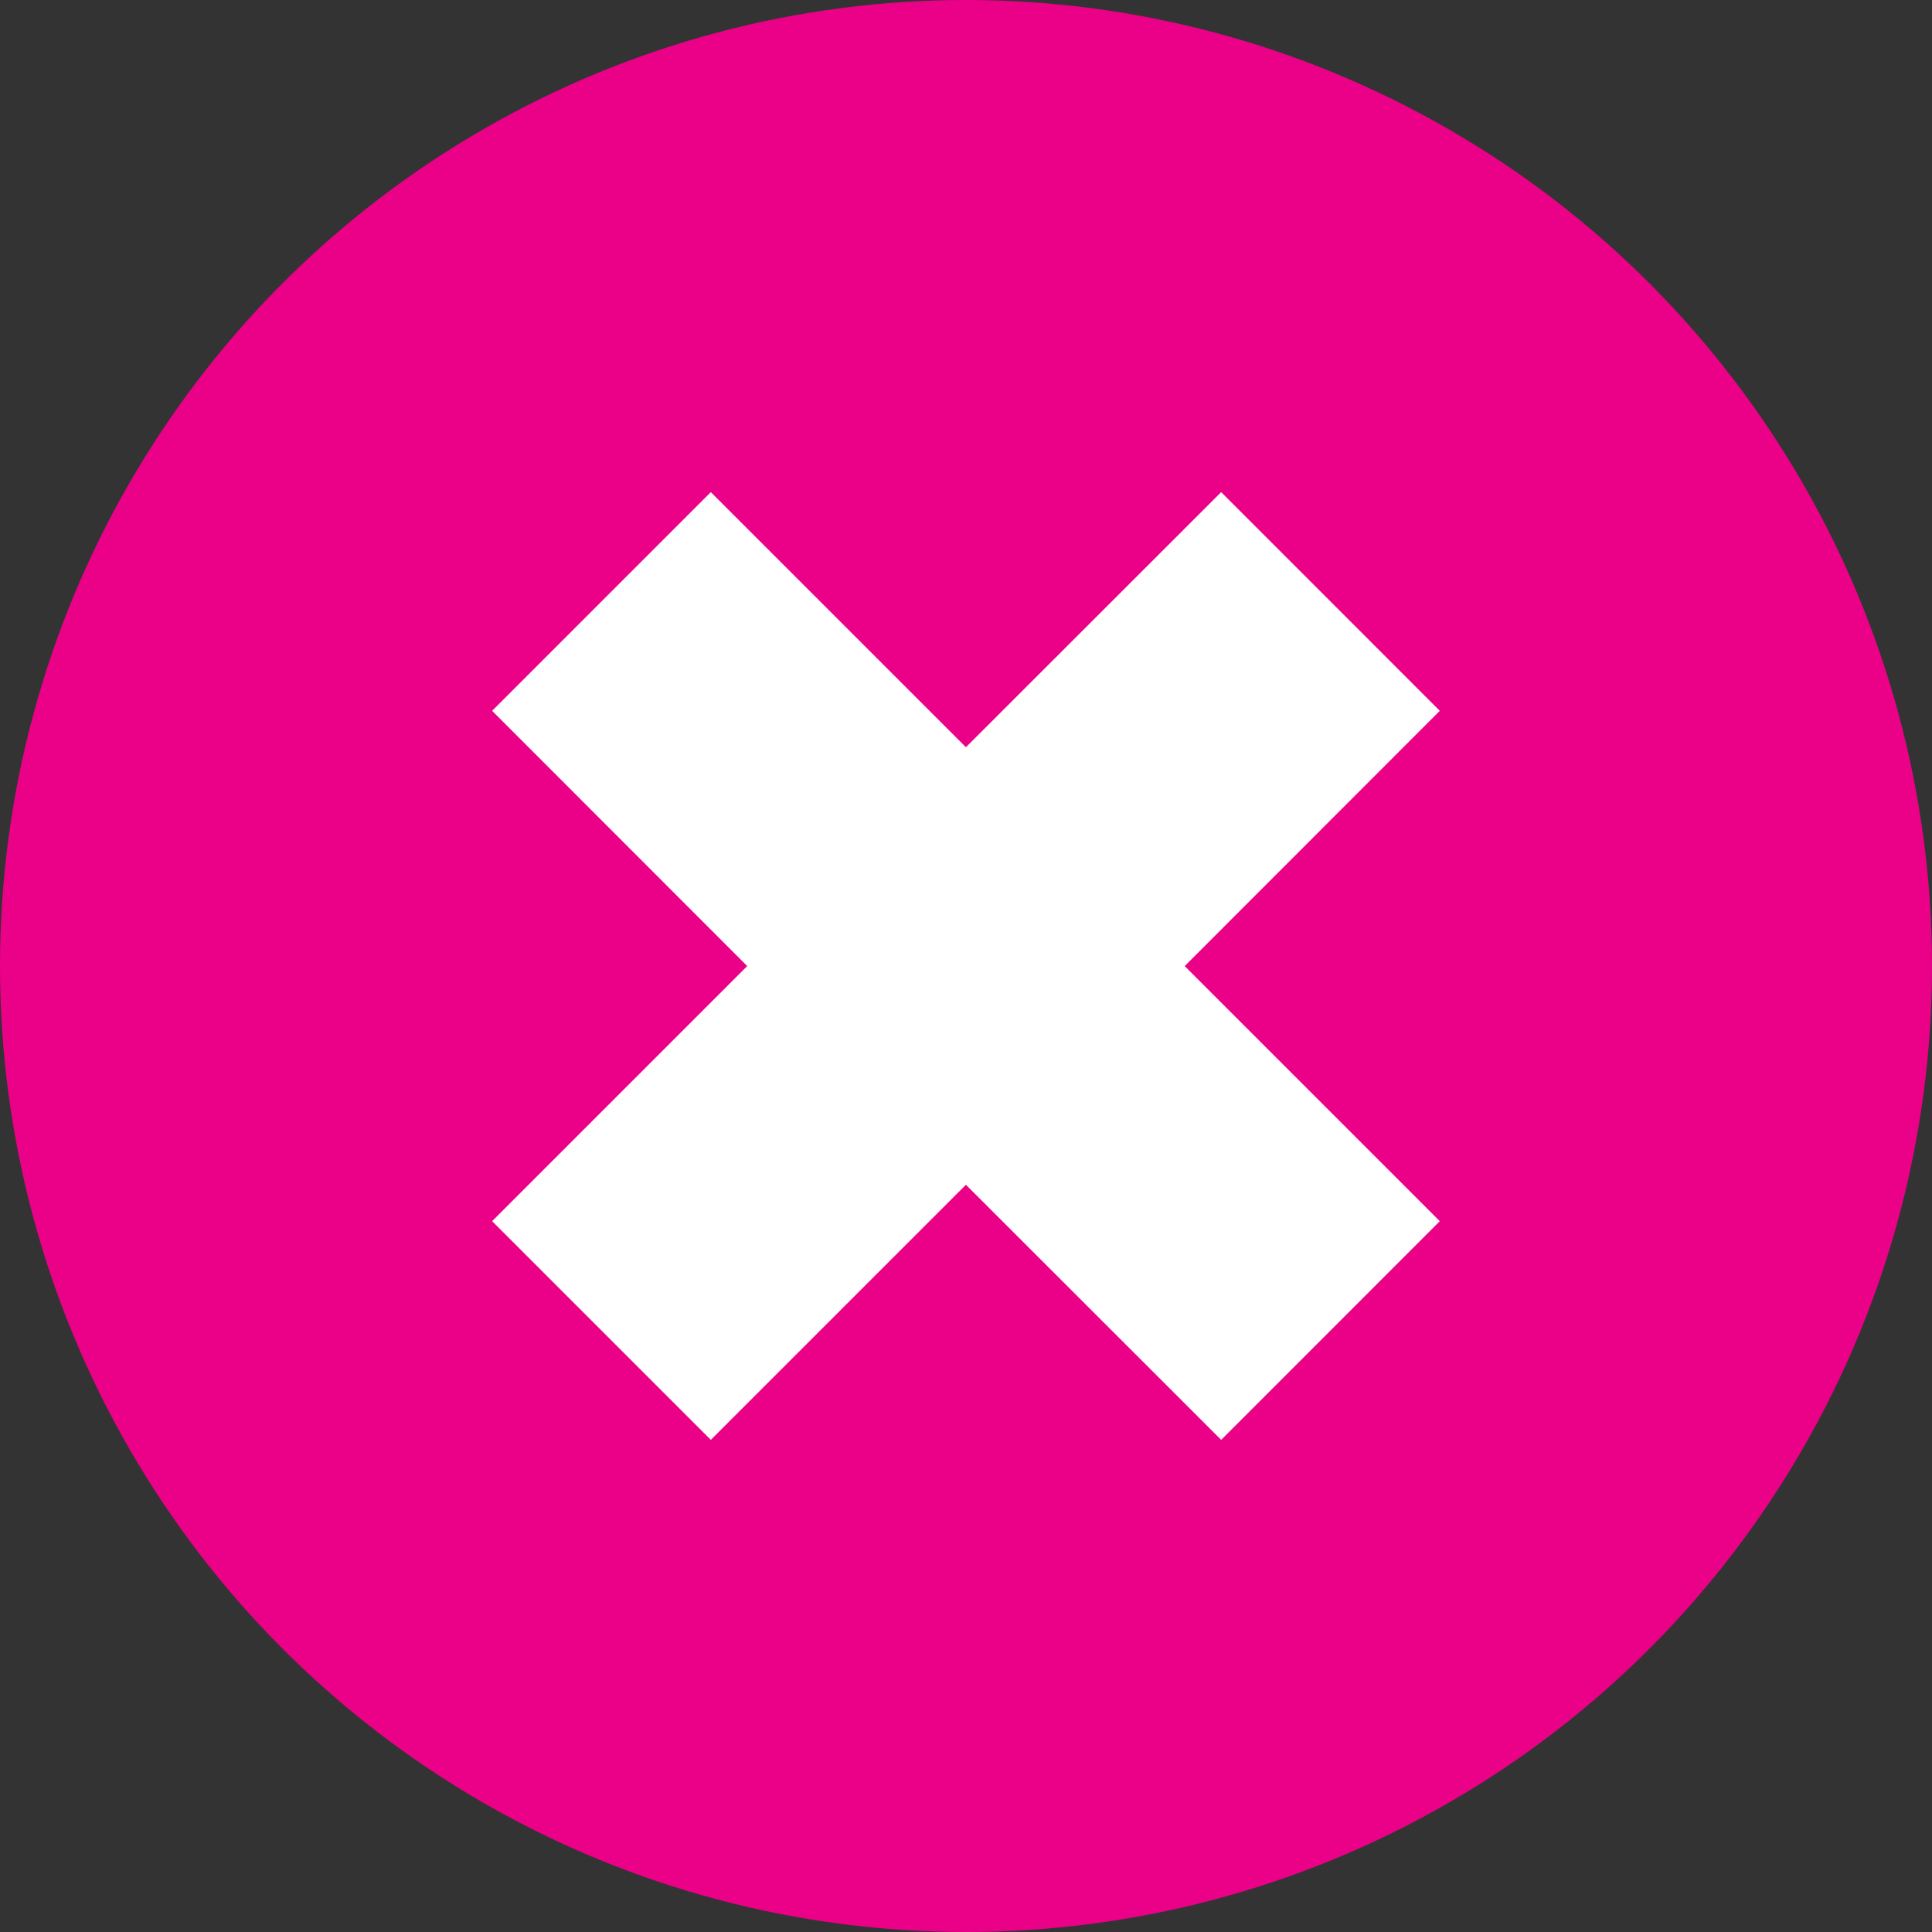
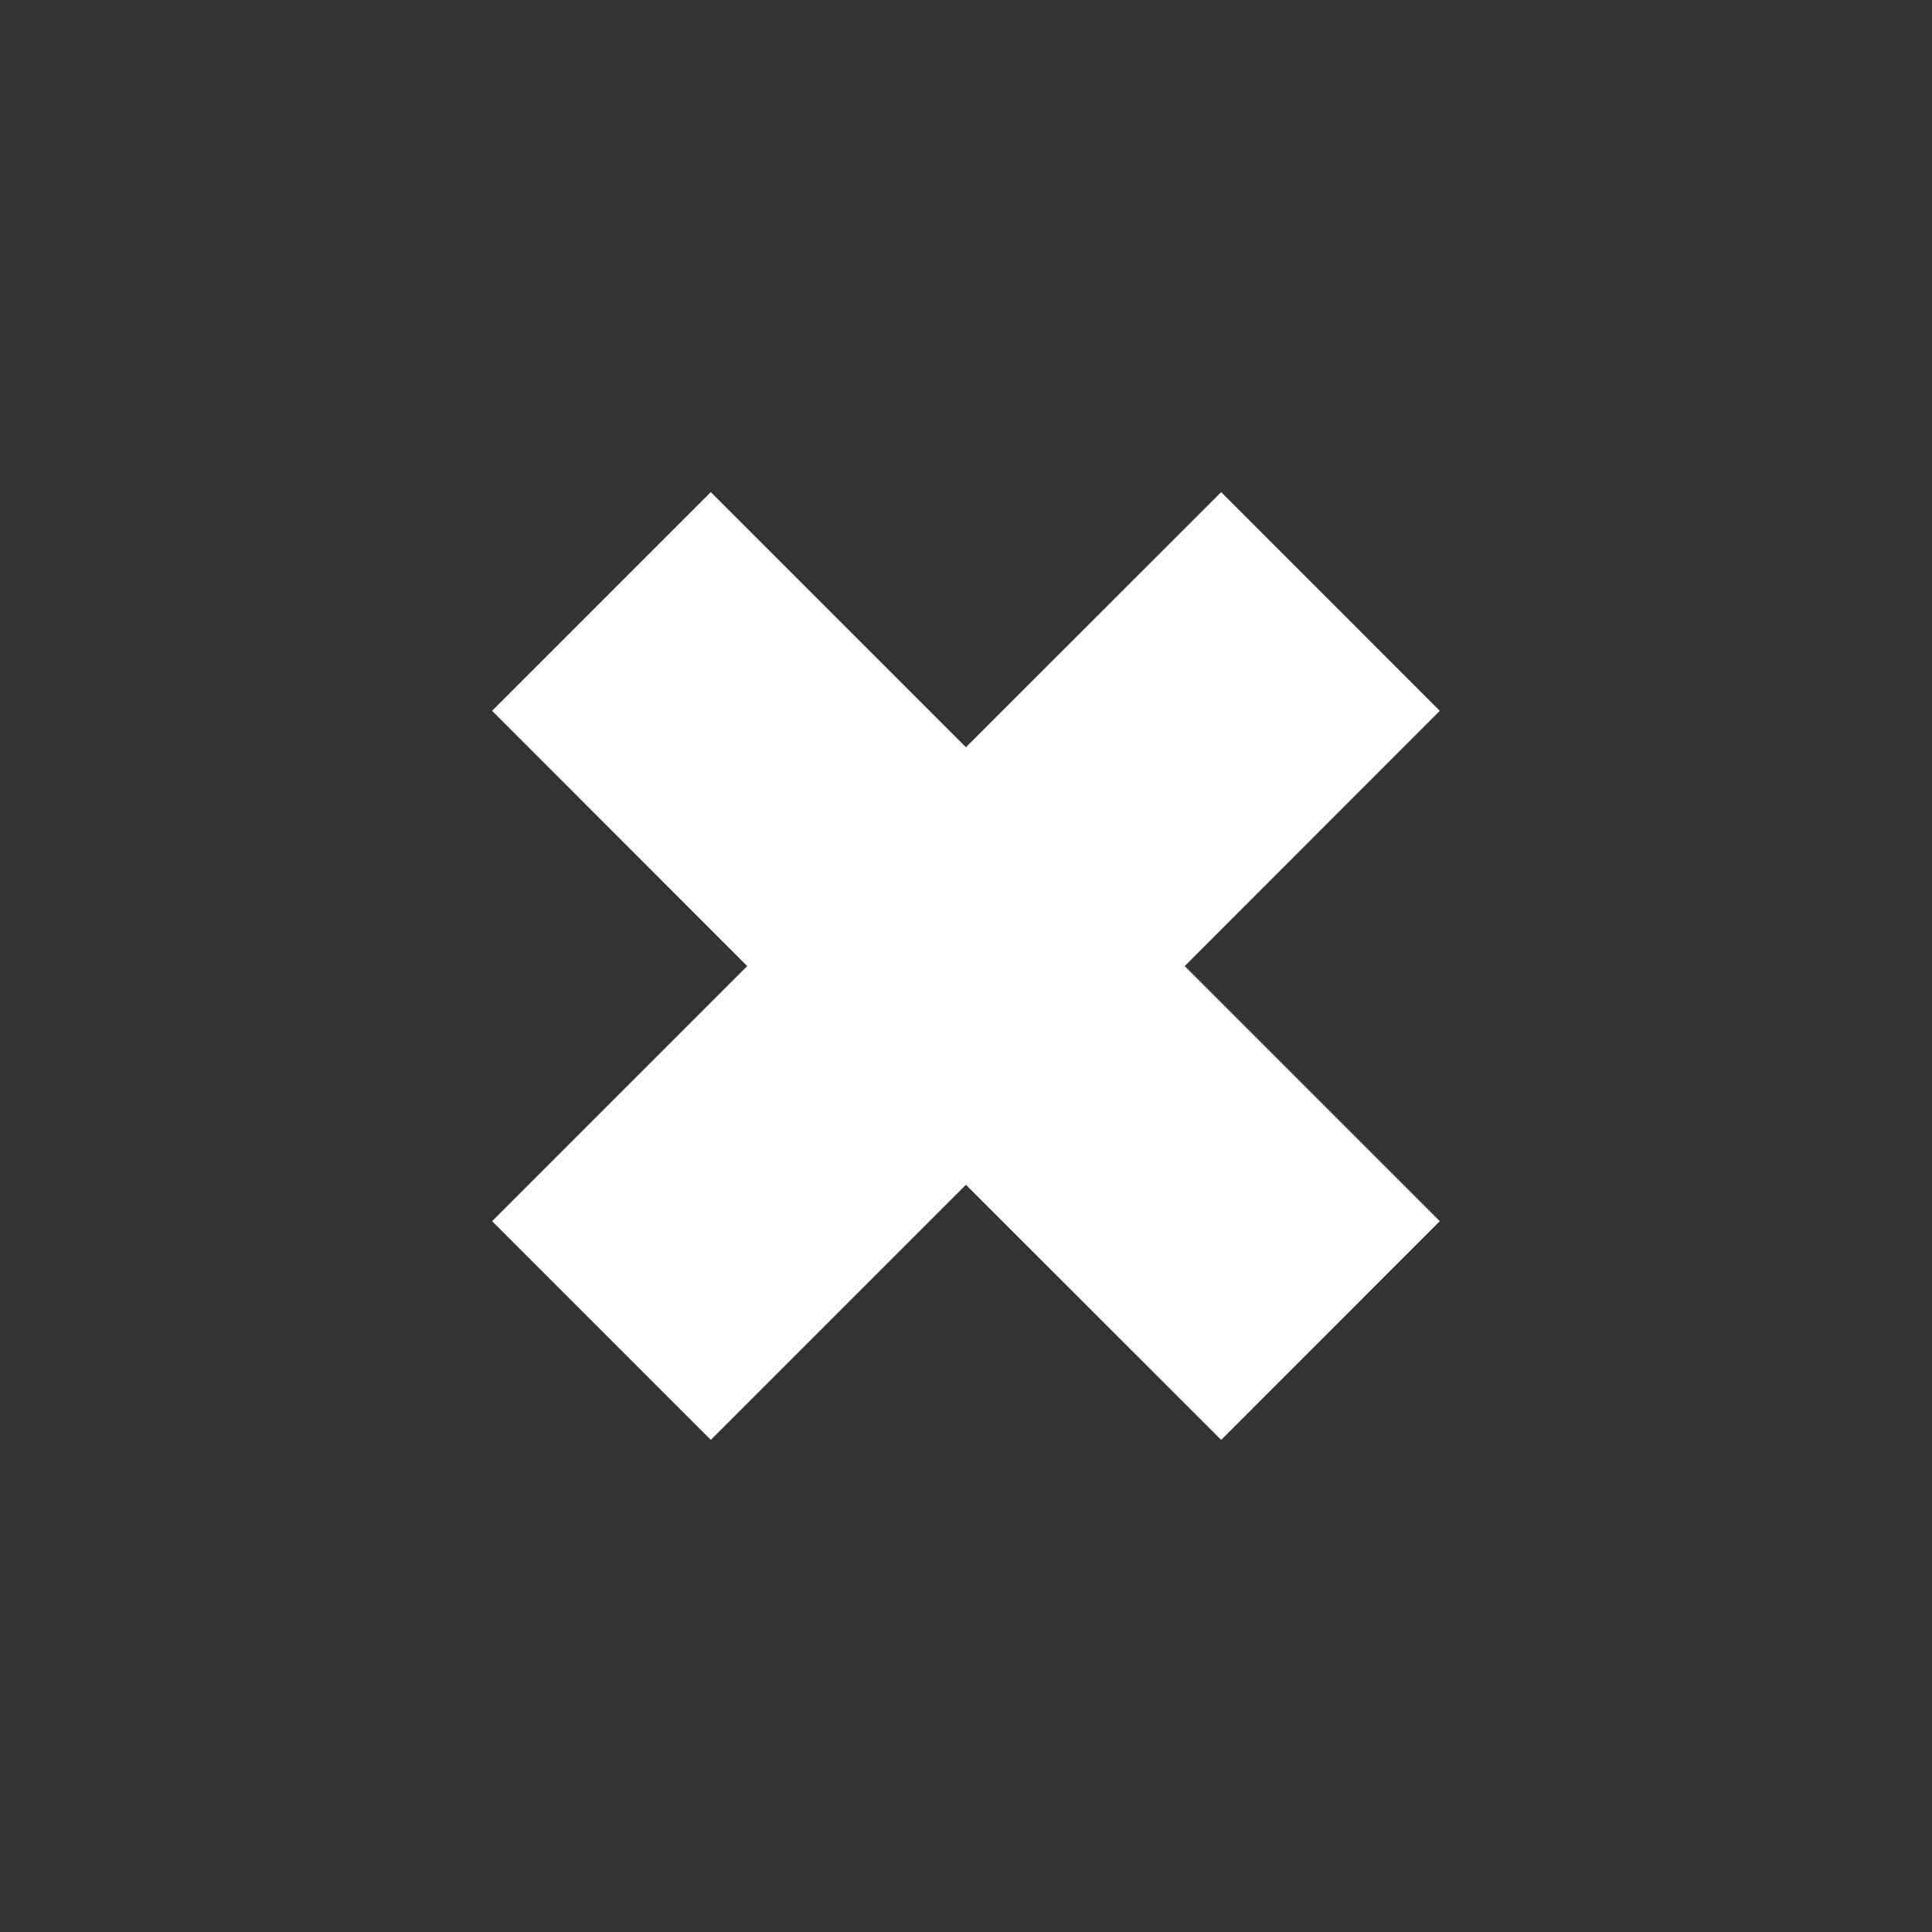
<svg xmlns="http://www.w3.org/2000/svg" version="1.1" id="Ebene_1" x="0px" y="0px" width="25px" height="25px" viewBox="0 0 25 25" enable-background="new 0 0 25 25" xml:space="preserve">
  <rect x="0" y="0" width="25" height="25" fill="#333333" stroke="none" />
-   <circle fill="#EB0088" cx="12.5" cy="12.5" r="12.5" />
  <polygon fill="#FFFFFF" points="15.802,6.368 12.499,9.669 9.198,6.368 6.368,9.198 9.669,12.501 6.368,15.802 9.198,18.632   12.499,15.331 15.802,18.632 18.631,15.802 15.33,12.501 18.631,9.198 " />
</svg>